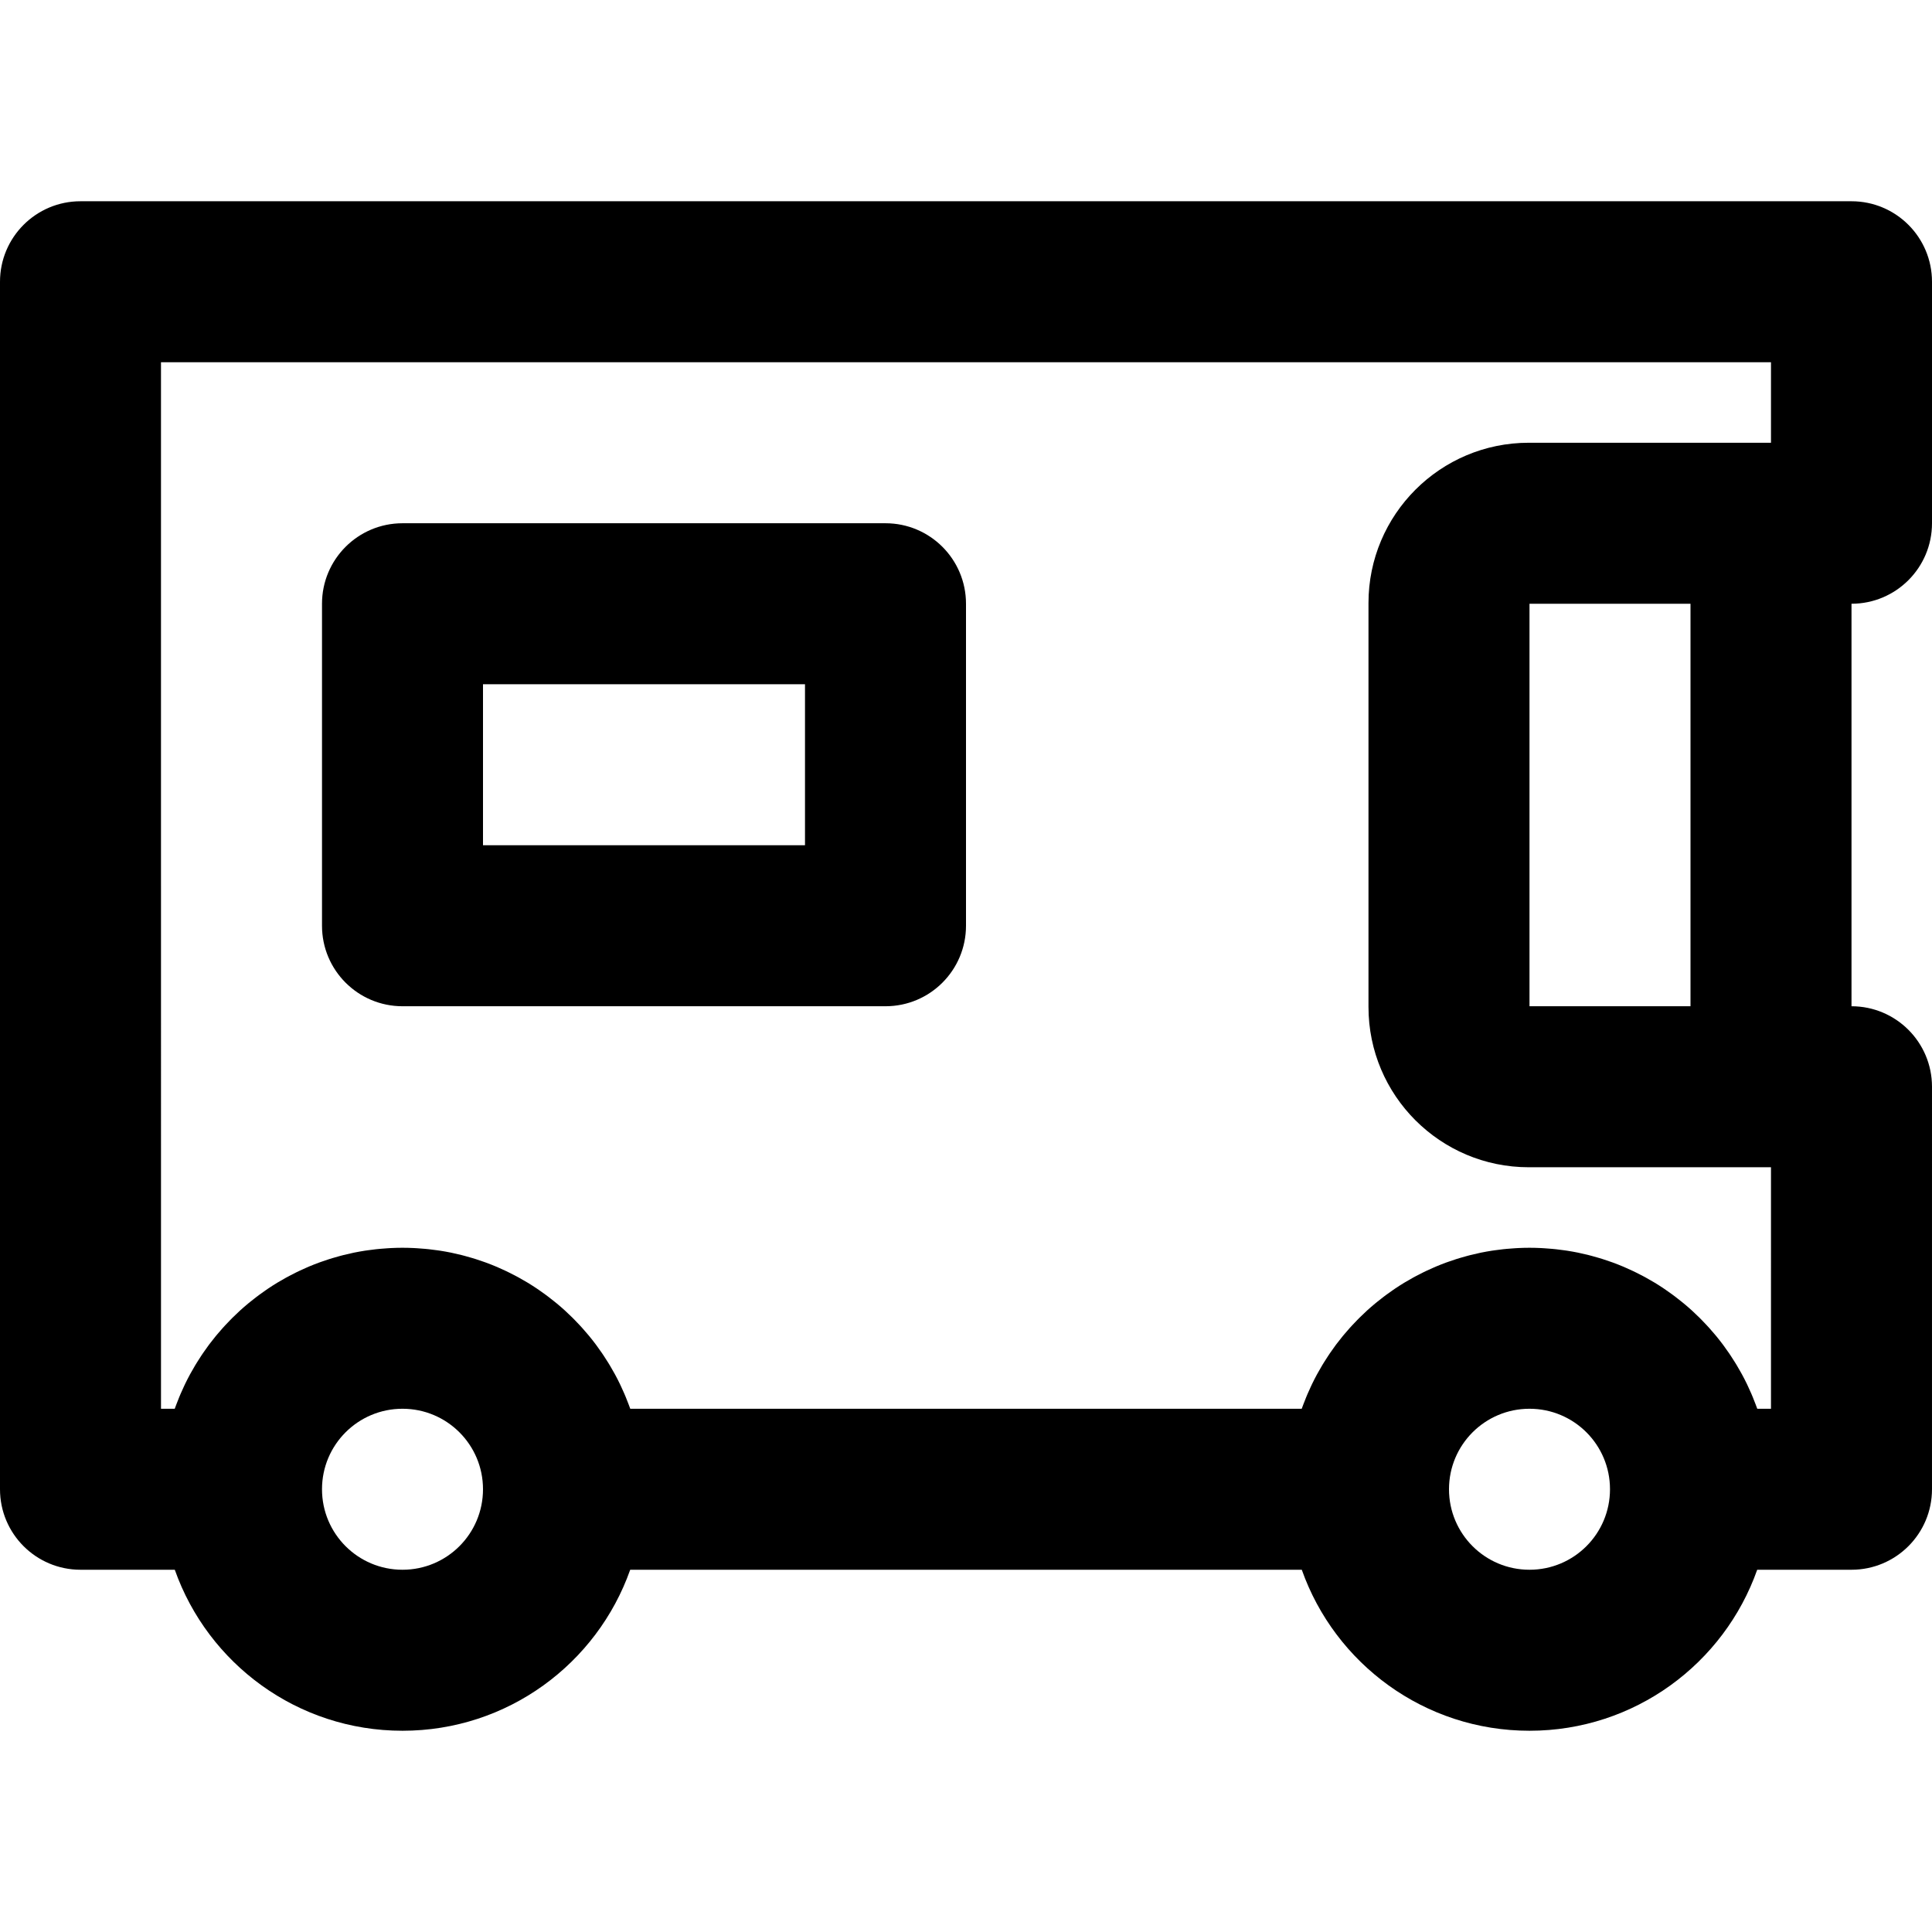
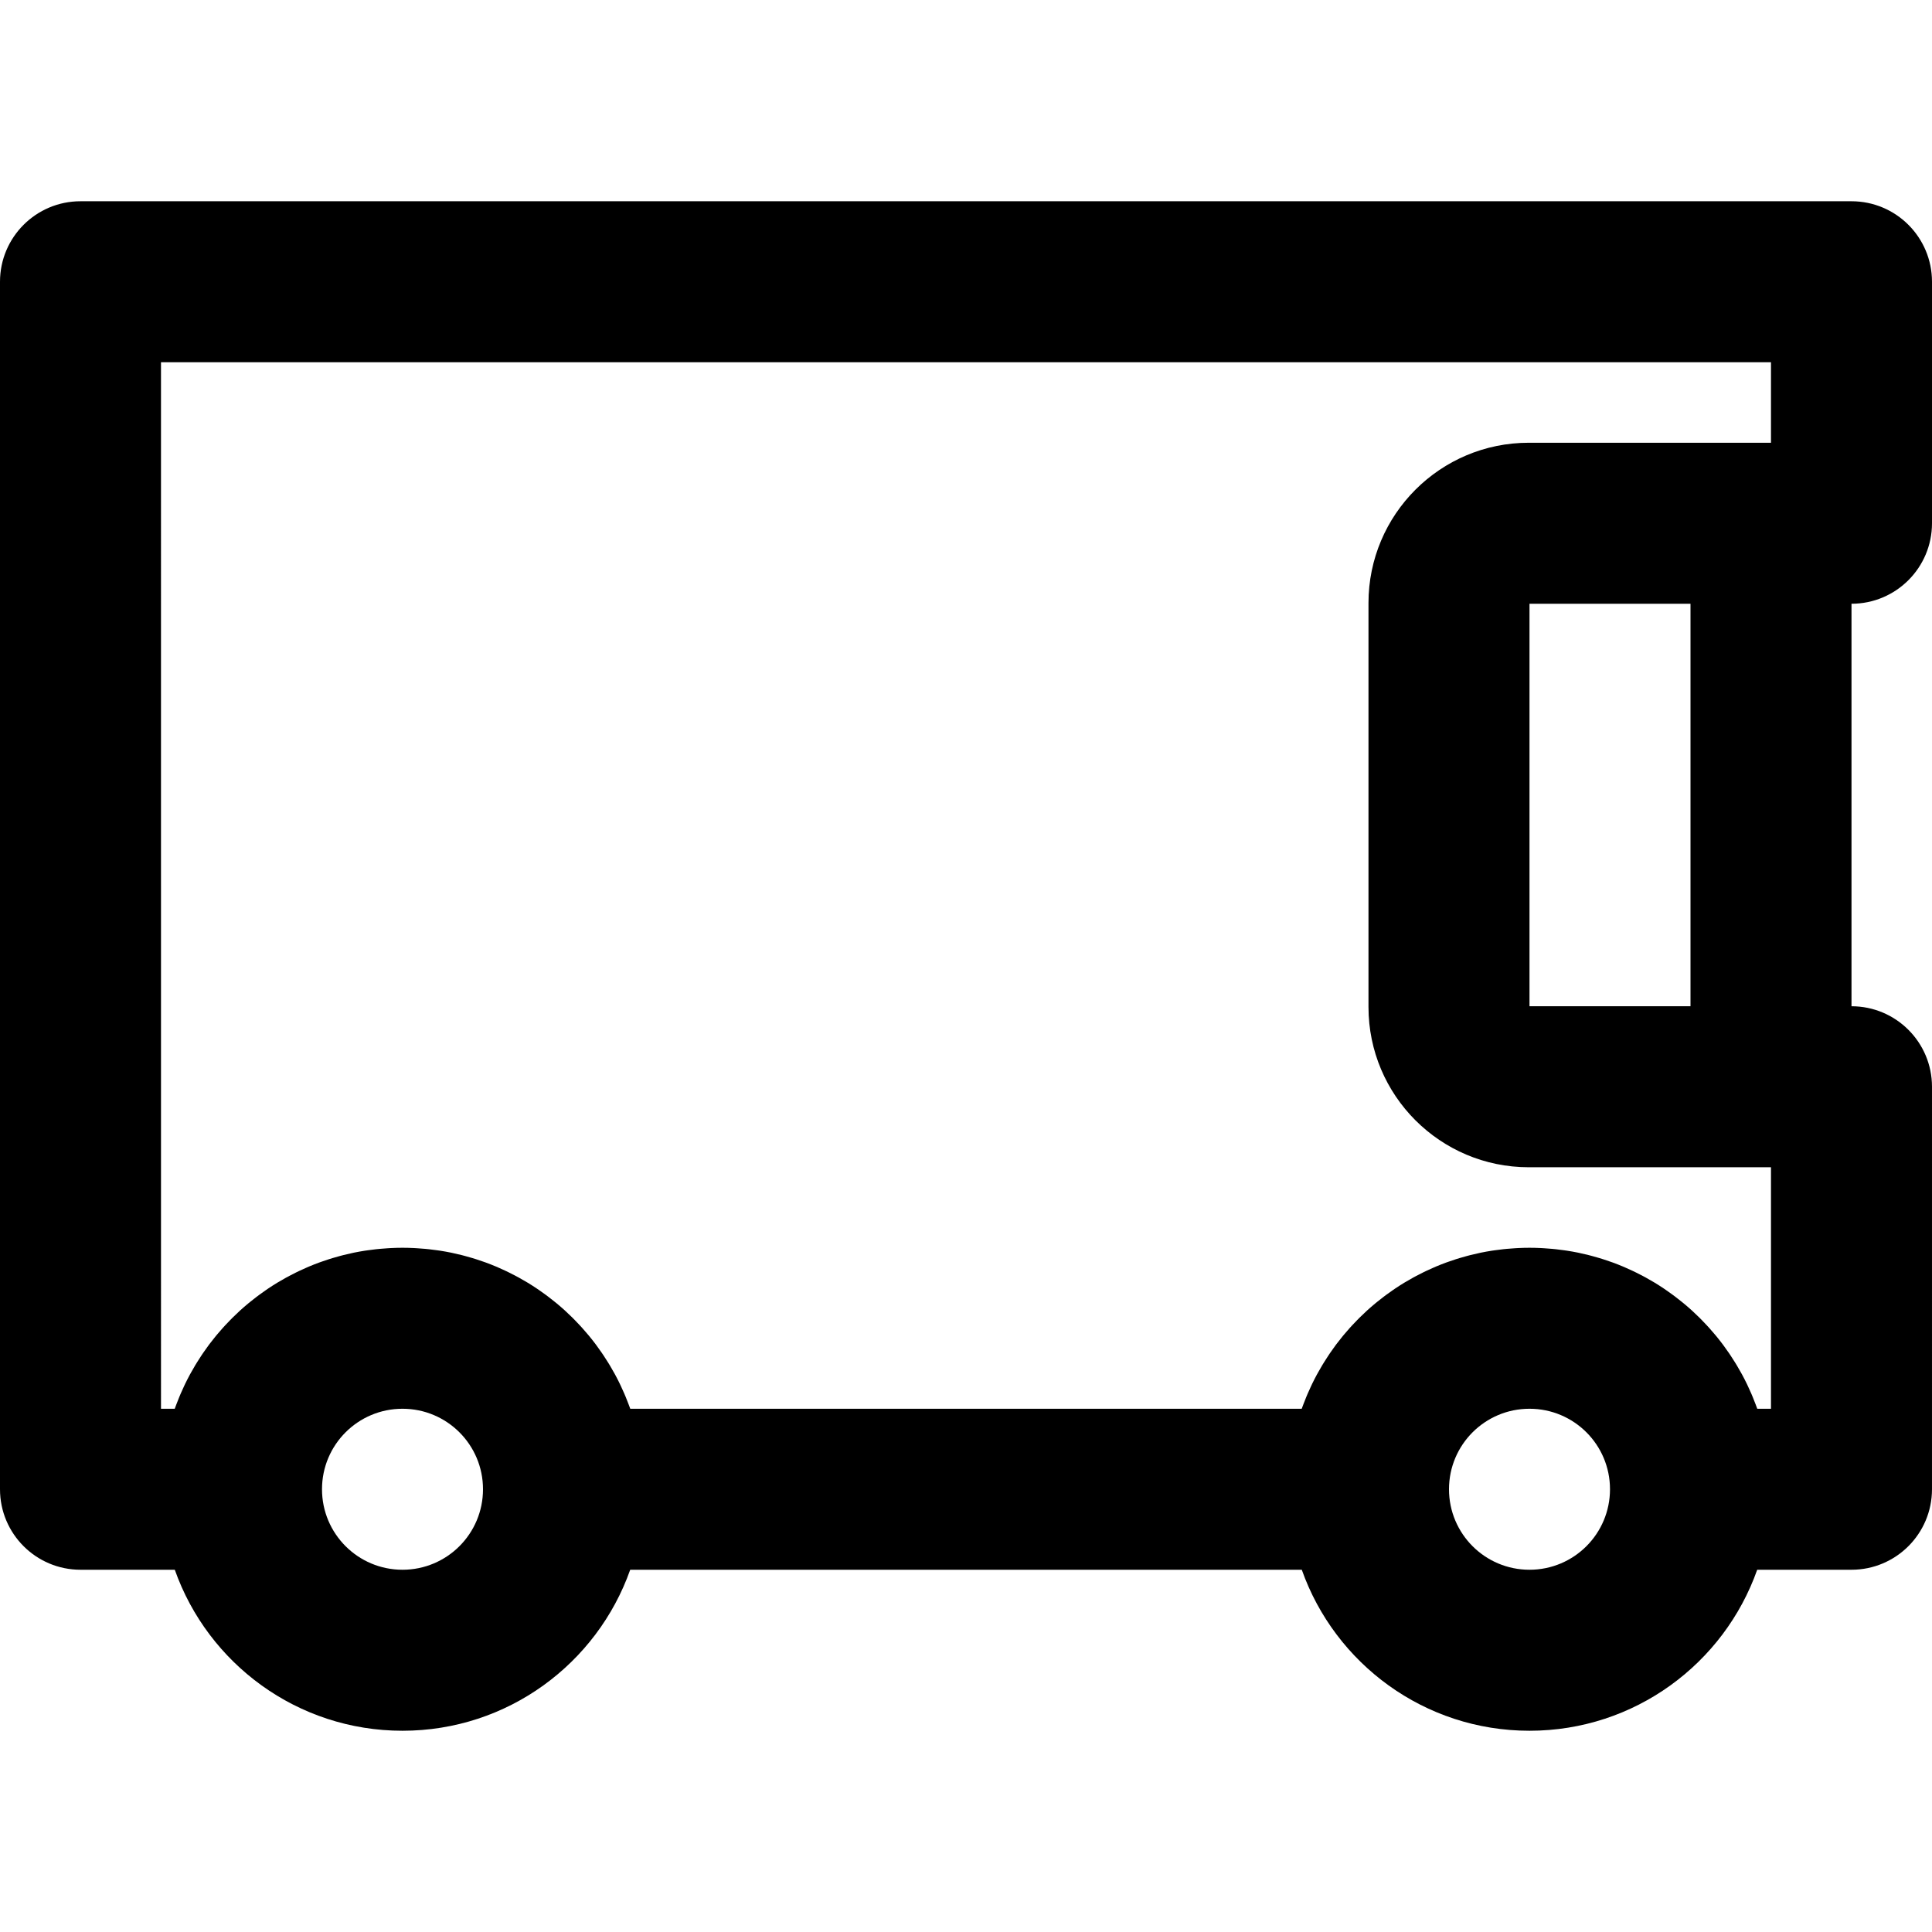
<svg xmlns="http://www.w3.org/2000/svg" fill="#000000" height="800px" width="800px" version="1.1" id="Layer_1" viewBox="0 0 512 512" xml:space="preserve">
  <g>
    <g>
      <g>
-         <path d="M234.667,138.667h-128c-11.782,0-21.333,9.551-21.333,21.333v85.333c0,11.782,9.551,21.333,21.333,21.333h128     c11.782,0,21.333-9.551,21.333-21.333V160C256,148.218,246.449,138.667,234.667,138.667z M213.333,224H128v-42.667h85.333V224z" />
        <path d="M512,138.667v-64c0-11.782-9.551-21.333-21.333-21.333H21.333C9.551,53.333,0,62.885,0,74.667v320     C0,406.449,9.551,416,21.333,416h24.987c8.784,24.858,32.474,42.667,60.346,42.667s51.562-17.808,60.346-42.667h177.975     c8.784,24.858,32.474,42.667,60.346,42.667c27.872,0,51.562-17.808,60.346-42.667h24.987c11.782,0,21.333-9.551,21.333-21.333     V288c0-11.782-9.551-21.333-21.333-21.333V160C502.449,160,512,150.449,512,138.667z M106.667,416     c-11.791,0-21.333-9.542-21.333-21.333s9.542-21.333,21.333-21.333S128,382.875,128,394.667S118.458,416,106.667,416z      M405.333,416C393.542,416,384,406.458,384,394.667s9.542-21.333,21.333-21.333s21.333,9.542,21.333,21.333     S417.125,416,405.333,416z M469.333,373.333h-3.64c-0.046-0.131-0.099-0.259-0.146-0.39c-0.102-0.283-0.211-0.563-0.317-0.845     c-0.235-0.623-0.478-1.242-0.732-1.856c-0.123-0.298-0.247-0.596-0.375-0.892c-0.277-0.643-0.567-1.28-0.864-1.912     c-0.107-0.228-0.21-0.459-0.32-0.685c-0.41-0.845-0.837-1.681-1.283-2.505c-0.09-0.167-0.187-0.329-0.279-0.495     c-0.365-0.66-0.739-1.314-1.126-1.959c-0.16-0.267-0.325-0.531-0.489-0.795c-0.344-0.554-0.695-1.103-1.055-1.646     c-0.171-0.259-0.342-0.518-0.517-0.774c-0.423-0.618-0.857-1.228-1.301-1.83c-0.113-0.153-0.22-0.31-0.334-0.461     c-0.559-0.745-1.135-1.477-1.726-2.196c-0.156-0.19-0.318-0.374-0.476-0.562c-0.447-0.532-0.901-1.058-1.365-1.575     c-0.211-0.235-0.425-0.468-0.64-0.7c-0.444-0.481-0.896-0.954-1.354-1.42c-0.207-0.211-0.412-0.423-0.621-0.631     c-0.612-0.606-1.234-1.202-1.87-1.783c-0.053-0.048-0.103-0.099-0.156-0.147c-0.689-0.626-1.395-1.233-2.112-1.829     c-0.216-0.18-0.437-0.353-0.656-0.53c-0.517-0.419-1.039-0.83-1.569-1.233c-0.254-0.193-0.509-0.384-0.765-0.573     c-0.543-0.4-1.093-0.789-1.648-1.172c-0.223-0.154-0.444-0.311-0.669-0.462c-0.777-0.521-1.563-1.028-2.363-1.515     c-0.1-0.061-0.203-0.117-0.304-0.177c-0.704-0.423-1.417-0.833-2.139-1.229c-0.266-0.146-0.534-0.286-0.802-0.428     c-0.58-0.308-1.164-0.608-1.755-0.898c-0.286-0.141-0.571-0.281-0.859-0.417c-0.646-0.306-1.3-0.6-1.958-0.885     c-0.216-0.094-0.429-0.192-0.647-0.284c-0.87-0.365-1.75-0.713-2.639-1.04c-0.202-0.074-0.408-0.141-0.611-0.213     c-0.698-0.249-1.4-0.488-2.108-0.713c-0.304-0.097-0.61-0.188-0.917-0.281c-0.639-0.193-1.283-0.375-1.93-0.548     c-0.304-0.081-0.606-0.164-0.912-0.24c-0.778-0.195-1.561-0.376-2.35-0.542c-0.161-0.034-0.32-0.074-0.481-0.107     c-0.947-0.192-1.903-0.361-2.864-0.511c-0.268-0.042-0.539-0.075-0.808-0.113c-0.708-0.101-1.418-0.193-2.133-0.271     c-0.333-0.036-0.668-0.069-1.003-0.1c-0.694-0.065-1.391-0.117-2.091-0.159c-0.307-0.019-0.613-0.041-0.921-0.055     c-0.996-0.046-1.995-0.076-3.002-0.076s-2.007,0.03-3.002,0.076c-0.308,0.014-0.614,0.037-0.921,0.055     c-0.7,0.042-1.397,0.094-2.091,0.159c-0.335,0.031-0.669,0.064-1.003,0.1c-0.715,0.078-1.425,0.169-2.132,0.271     c-0.269,0.039-0.54,0.072-0.809,0.113c-0.962,0.15-1.917,0.319-2.864,0.511c-0.161,0.033-0.319,0.073-0.48,0.107     c-0.789,0.167-1.573,0.347-2.351,0.542c-0.306,0.077-0.609,0.16-0.913,0.241c-0.647,0.173-1.291,0.355-1.93,0.548     c-0.306,0.092-0.612,0.184-0.916,0.281c-0.708,0.225-1.41,0.464-2.108,0.713c-0.203,0.073-0.41,0.139-0.612,0.214     c-0.889,0.328-1.769,0.675-2.639,1.04c-0.217,0.091-0.43,0.19-0.647,0.284c-0.658,0.285-1.311,0.579-1.958,0.885     c-0.288,0.136-0.573,0.277-0.859,0.417c-0.591,0.291-1.176,0.591-1.756,0.899c-0.267,0.142-0.535,0.282-0.8,0.427     c-0.721,0.396-1.433,0.805-2.137,1.228c-0.102,0.061-0.206,0.118-0.307,0.179c-0.8,0.487-1.586,0.994-2.363,1.514     c-0.225,0.151-0.445,0.308-0.669,0.462c-0.556,0.383-1.107,0.773-1.65,1.173c-0.256,0.188-0.51,0.379-0.763,0.571     c-0.531,0.404-1.055,0.816-1.573,1.236c-0.218,0.176-0.437,0.349-0.653,0.528c-0.716,0.596-1.423,1.204-2.113,1.83     c-0.053,0.048-0.103,0.099-0.156,0.147c-0.636,0.581-1.258,1.177-1.87,1.783c-0.21,0.208-0.414,0.42-0.621,0.631     c-0.458,0.467-0.91,0.94-1.354,1.42c-0.215,0.232-0.428,0.465-0.64,0.7c-0.464,0.517-0.918,1.043-1.365,1.575     c-0.158,0.188-0.32,0.372-0.476,0.562c-0.591,0.72-1.167,1.452-1.727,2.197c-0.113,0.15-0.219,0.305-0.33,0.456     c-0.445,0.604-0.881,1.216-1.305,1.836c-0.174,0.255-0.344,0.513-0.514,0.77c-0.361,0.544-0.713,1.094-1.058,1.65     c-0.163,0.263-0.327,0.526-0.487,0.792c-0.388,0.648-0.764,1.304-1.13,1.966c-0.09,0.164-0.186,0.324-0.275,0.488     c-0.446,0.825-0.873,1.661-1.284,2.507c-0.109,0.225-0.21,0.454-0.317,0.68c-0.299,0.634-0.589,1.273-0.867,1.918     c-0.127,0.295-0.25,0.591-0.373,0.888c-0.254,0.615-0.497,1.235-0.733,1.859c-0.106,0.281-0.215,0.561-0.317,0.844     c-0.047,0.131-0.1,0.259-0.146,0.39H167.027c-0.046-0.131-0.099-0.259-0.146-0.39c-0.102-0.283-0.211-0.563-0.317-0.844     c-0.235-0.624-0.479-1.244-0.733-1.859c-0.123-0.297-0.246-0.593-0.373-0.888c-0.278-0.645-0.568-1.282-0.866-1.916     c-0.107-0.227-0.209-0.458-0.319-0.684c-0.41-0.846-0.837-1.682-1.283-2.506c-0.089-0.164-0.185-0.325-0.275-0.488     c-0.366-0.662-0.742-1.318-1.13-1.966c-0.16-0.266-0.324-0.53-0.488-0.793c-0.344-0.555-0.695-1.104-1.056-1.647     c-0.171-0.259-0.342-0.518-0.517-0.774c-0.424-0.619-0.859-1.23-1.303-1.833c-0.112-0.151-0.218-0.307-0.331-0.457     c-0.559-0.745-1.135-1.477-1.726-2.196c-0.157-0.191-0.32-0.377-0.479-0.566c-0.446-0.531-0.898-1.055-1.361-1.571     c-0.212-0.236-0.427-0.47-0.642-0.703c-0.443-0.479-0.894-0.951-1.351-1.417c-0.208-0.212-0.413-0.425-0.624-0.634     c-0.61-0.604-1.23-1.198-1.864-1.777c-0.055-0.05-0.107-0.103-0.162-0.153c-0.689-0.626-1.395-1.233-2.112-1.829     c-0.216-0.179-0.436-0.352-0.654-0.529c-0.517-0.419-1.04-0.831-1.571-1.234c-0.253-0.193-0.508-0.383-0.764-0.572     c-0.543-0.4-1.093-0.789-1.648-1.172c-0.224-0.154-0.445-0.312-0.671-0.463c-0.776-0.52-1.562-1.027-2.362-1.514     c-0.101-0.062-0.206-0.119-0.308-0.18c-0.703-0.422-1.415-0.831-2.135-1.227c-0.266-0.146-0.535-0.286-0.803-0.429     c-0.579-0.308-1.164-0.607-1.753-0.898c-0.286-0.141-0.572-0.281-0.861-0.418c-0.646-0.306-1.298-0.599-1.955-0.884     c-0.217-0.094-0.431-0.193-0.649-0.285c-0.87-0.365-1.749-0.712-2.638-1.04c-0.203-0.075-0.409-0.141-0.612-0.214     c-0.697-0.249-1.4-0.488-2.108-0.713c-0.304-0.097-0.61-0.188-0.916-0.281c-0.639-0.193-1.282-0.375-1.93-0.548     c-0.304-0.081-0.607-0.164-0.913-0.241c-0.778-0.195-1.561-0.375-2.35-0.542c-0.161-0.034-0.32-0.074-0.481-0.107     c-0.947-0.192-1.902-0.361-2.864-0.511c-0.268-0.042-0.539-0.075-0.809-0.113c-0.707-0.101-1.417-0.193-2.132-0.271     c-0.333-0.036-0.668-0.069-1.003-0.1c-0.694-0.065-1.391-0.117-2.091-0.159c-0.307-0.019-0.613-0.041-0.921-0.055     c-0.996-0.046-1.995-0.076-3.002-0.076s-2.007,0.03-3.002,0.076c-0.308,0.014-0.614,0.037-0.921,0.055     c-0.7,0.042-1.397,0.094-2.091,0.159c-0.335,0.031-0.669,0.064-1.003,0.1c-0.715,0.078-1.425,0.169-2.132,0.271     c-0.269,0.039-0.54,0.072-0.809,0.113c-0.962,0.15-1.917,0.319-2.864,0.511c-0.161,0.033-0.319,0.073-0.48,0.107     c-0.789,0.167-1.573,0.347-2.351,0.542c-0.306,0.077-0.609,0.16-0.913,0.241c-0.647,0.173-1.291,0.355-1.93,0.548     c-0.306,0.092-0.612,0.184-0.916,0.281c-0.708,0.225-1.41,0.464-2.108,0.713c-0.203,0.073-0.41,0.139-0.612,0.214     c-0.889,0.328-1.769,0.675-2.639,1.04c-0.217,0.091-0.43,0.19-0.647,0.284c-0.658,0.285-1.311,0.579-1.958,0.885     c-0.288,0.136-0.573,0.277-0.859,0.417c-0.591,0.291-1.176,0.591-1.756,0.899c-0.267,0.142-0.535,0.282-0.8,0.427     c-0.721,0.396-1.433,0.805-2.137,1.228c-0.102,0.061-0.206,0.118-0.307,0.179c-0.8,0.487-1.586,0.994-2.363,1.514     c-0.225,0.151-0.445,0.308-0.669,0.462c-0.556,0.383-1.107,0.773-1.65,1.173c-0.256,0.188-0.51,0.379-0.763,0.571     c-0.531,0.404-1.055,0.816-1.573,1.236c-0.218,0.176-0.437,0.349-0.653,0.528c-0.716,0.596-1.423,1.204-2.113,1.83     c-0.053,0.048-0.103,0.099-0.156,0.147c-0.636,0.581-1.258,1.177-1.87,1.783c-0.21,0.208-0.414,0.42-0.621,0.631     c-0.458,0.467-0.91,0.94-1.354,1.42c-0.215,0.232-0.428,0.465-0.64,0.7c-0.464,0.517-0.918,1.043-1.365,1.575     c-0.158,0.188-0.32,0.372-0.476,0.562c-0.591,0.72-1.167,1.452-1.727,2.197c-0.113,0.15-0.219,0.305-0.33,0.456     c-0.445,0.604-0.881,1.216-1.305,1.836c-0.174,0.255-0.344,0.513-0.514,0.77c-0.361,0.544-0.713,1.094-1.058,1.65     c-0.163,0.263-0.327,0.526-0.487,0.792c-0.388,0.648-0.764,1.304-1.13,1.966c-0.09,0.164-0.186,0.324-0.275,0.488     c-0.446,0.825-0.873,1.661-1.284,2.507c-0.109,0.225-0.21,0.454-0.317,0.68c-0.299,0.634-0.589,1.273-0.867,1.918     c-0.127,0.295-0.25,0.591-0.373,0.888c-0.254,0.615-0.497,1.235-0.733,1.859c-0.106,0.281-0.215,0.561-0.317,0.844     c-0.047,0.131-0.1,0.259-0.146,0.39h-3.639V96h426.667v21.333h-64.192c-23.451,0-42.475,19.023-42.475,42.475v107.051     c0,23.451,19.023,42.475,42.475,42.475h64.192V373.333z M405.333,266.667V160H448v106.667H405.333z" />
      </g>
    </g>
  </g>
</svg>